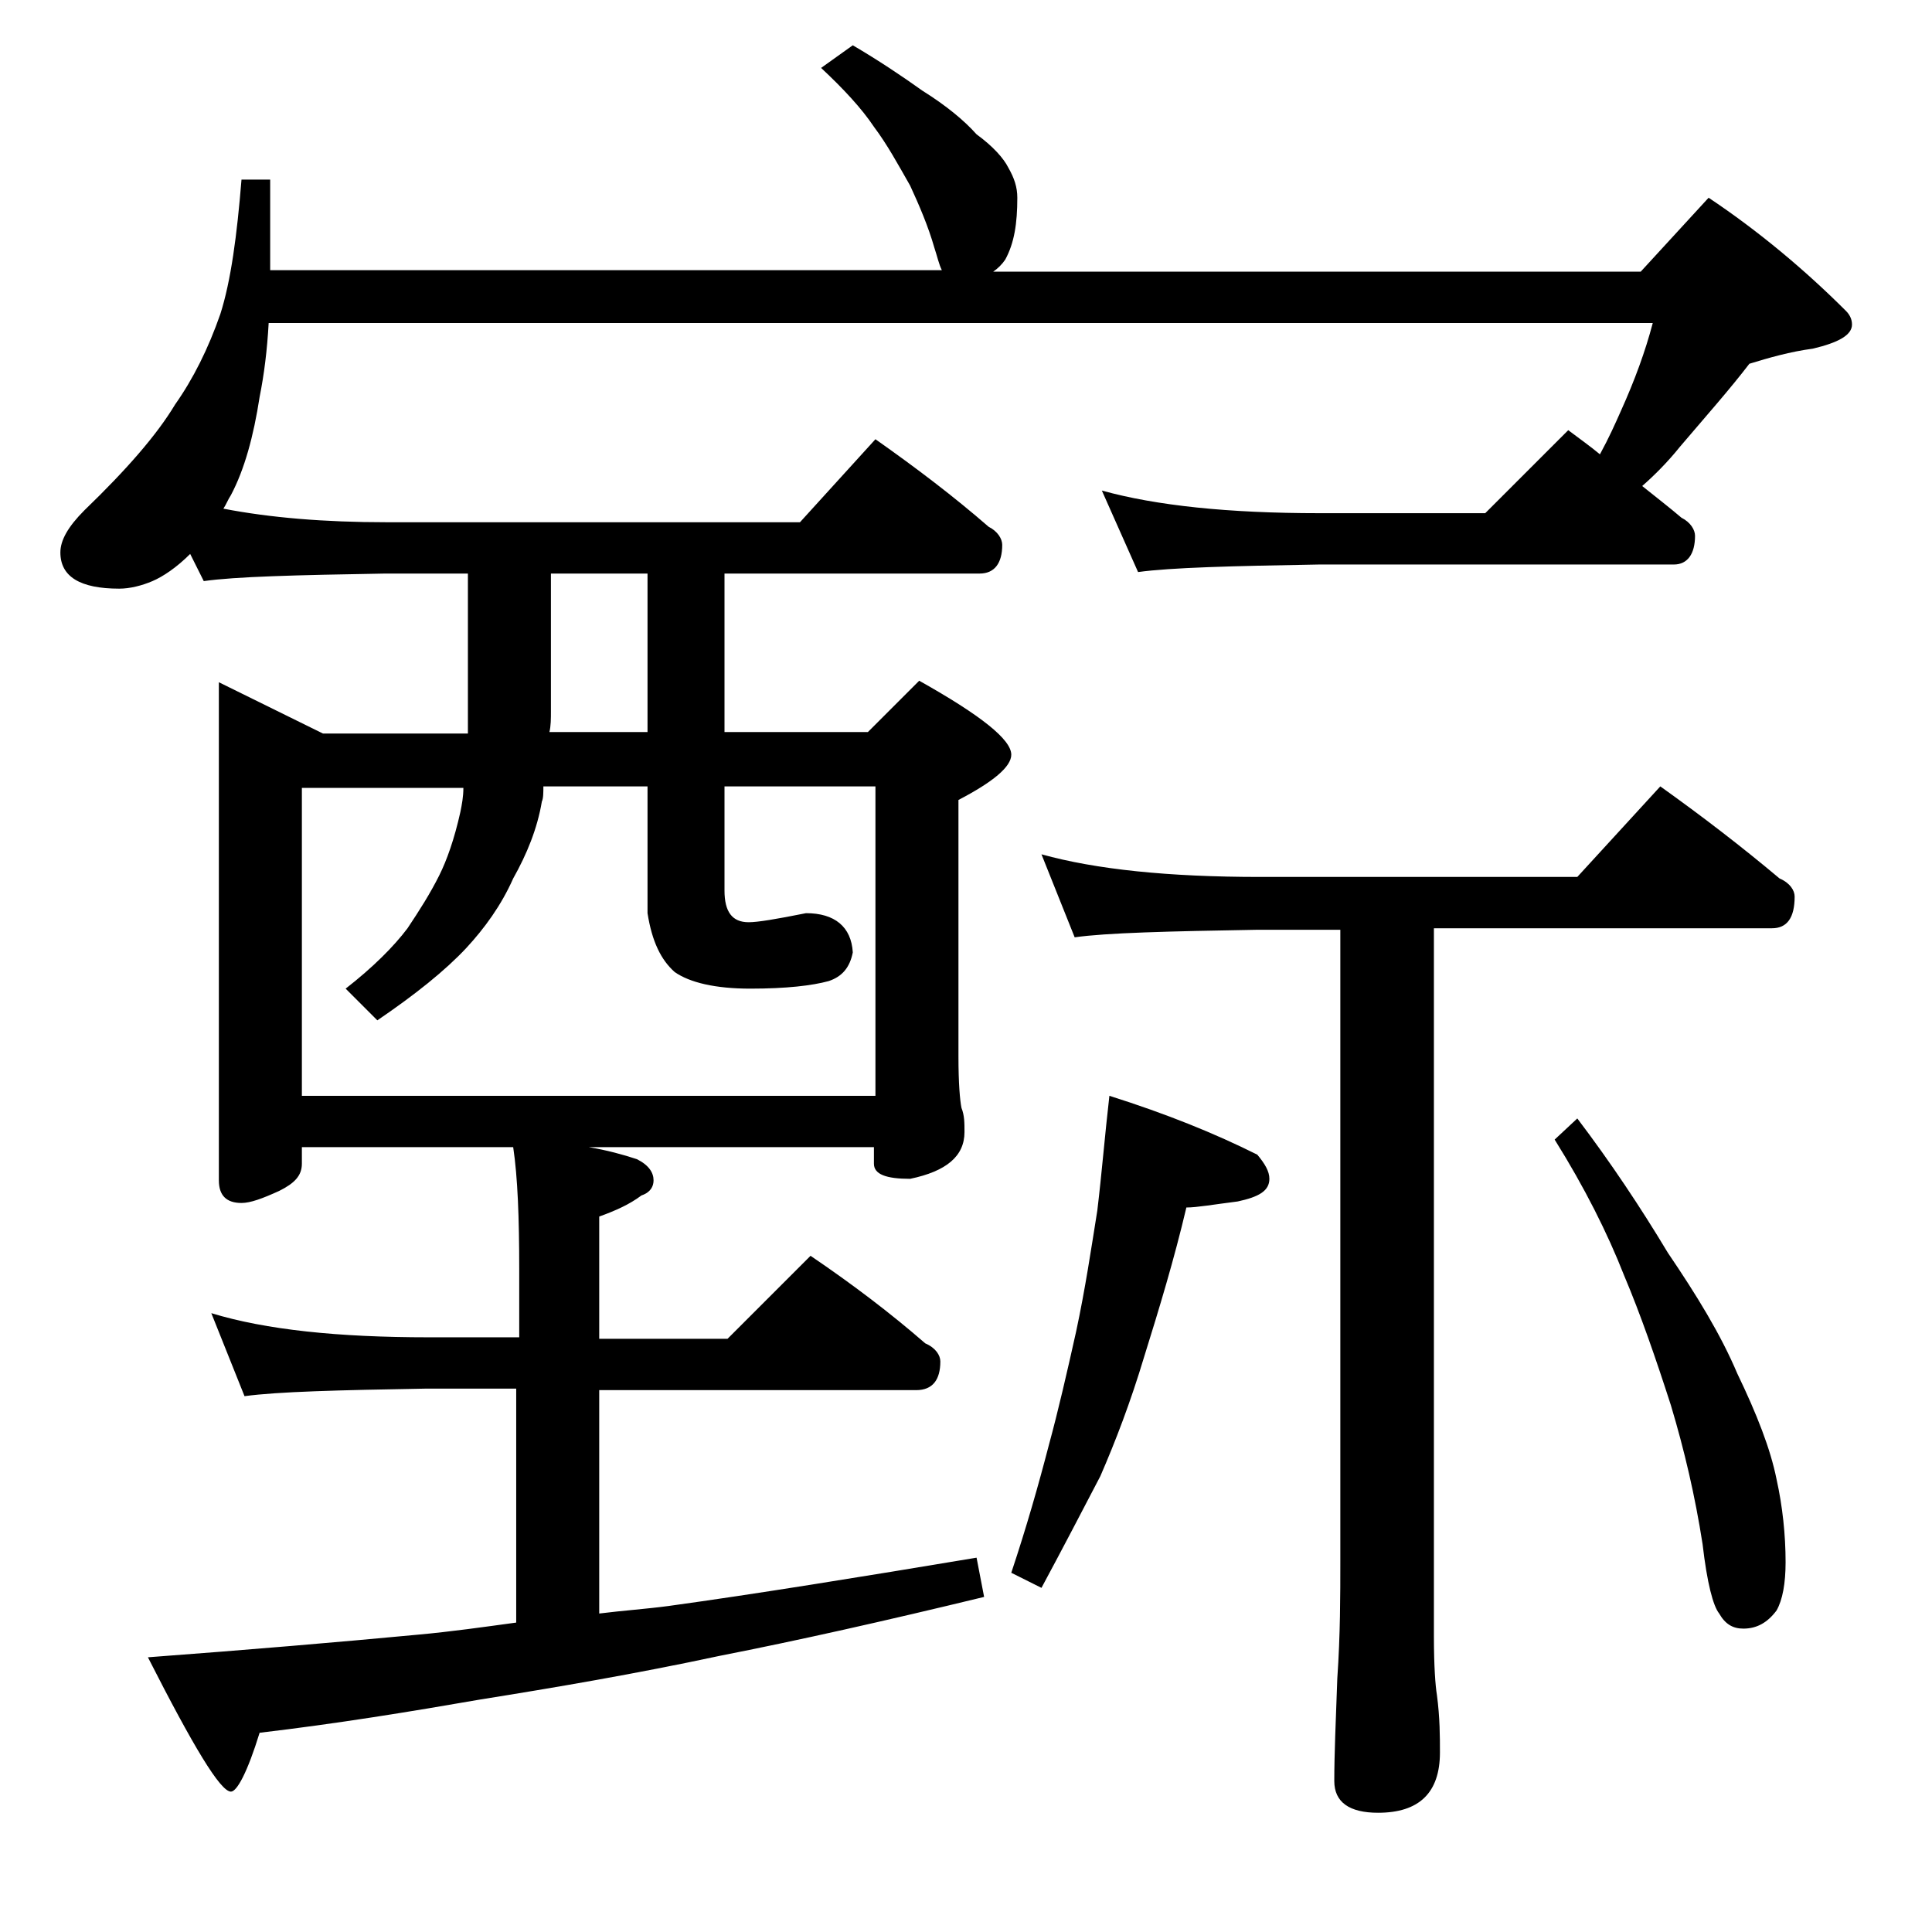
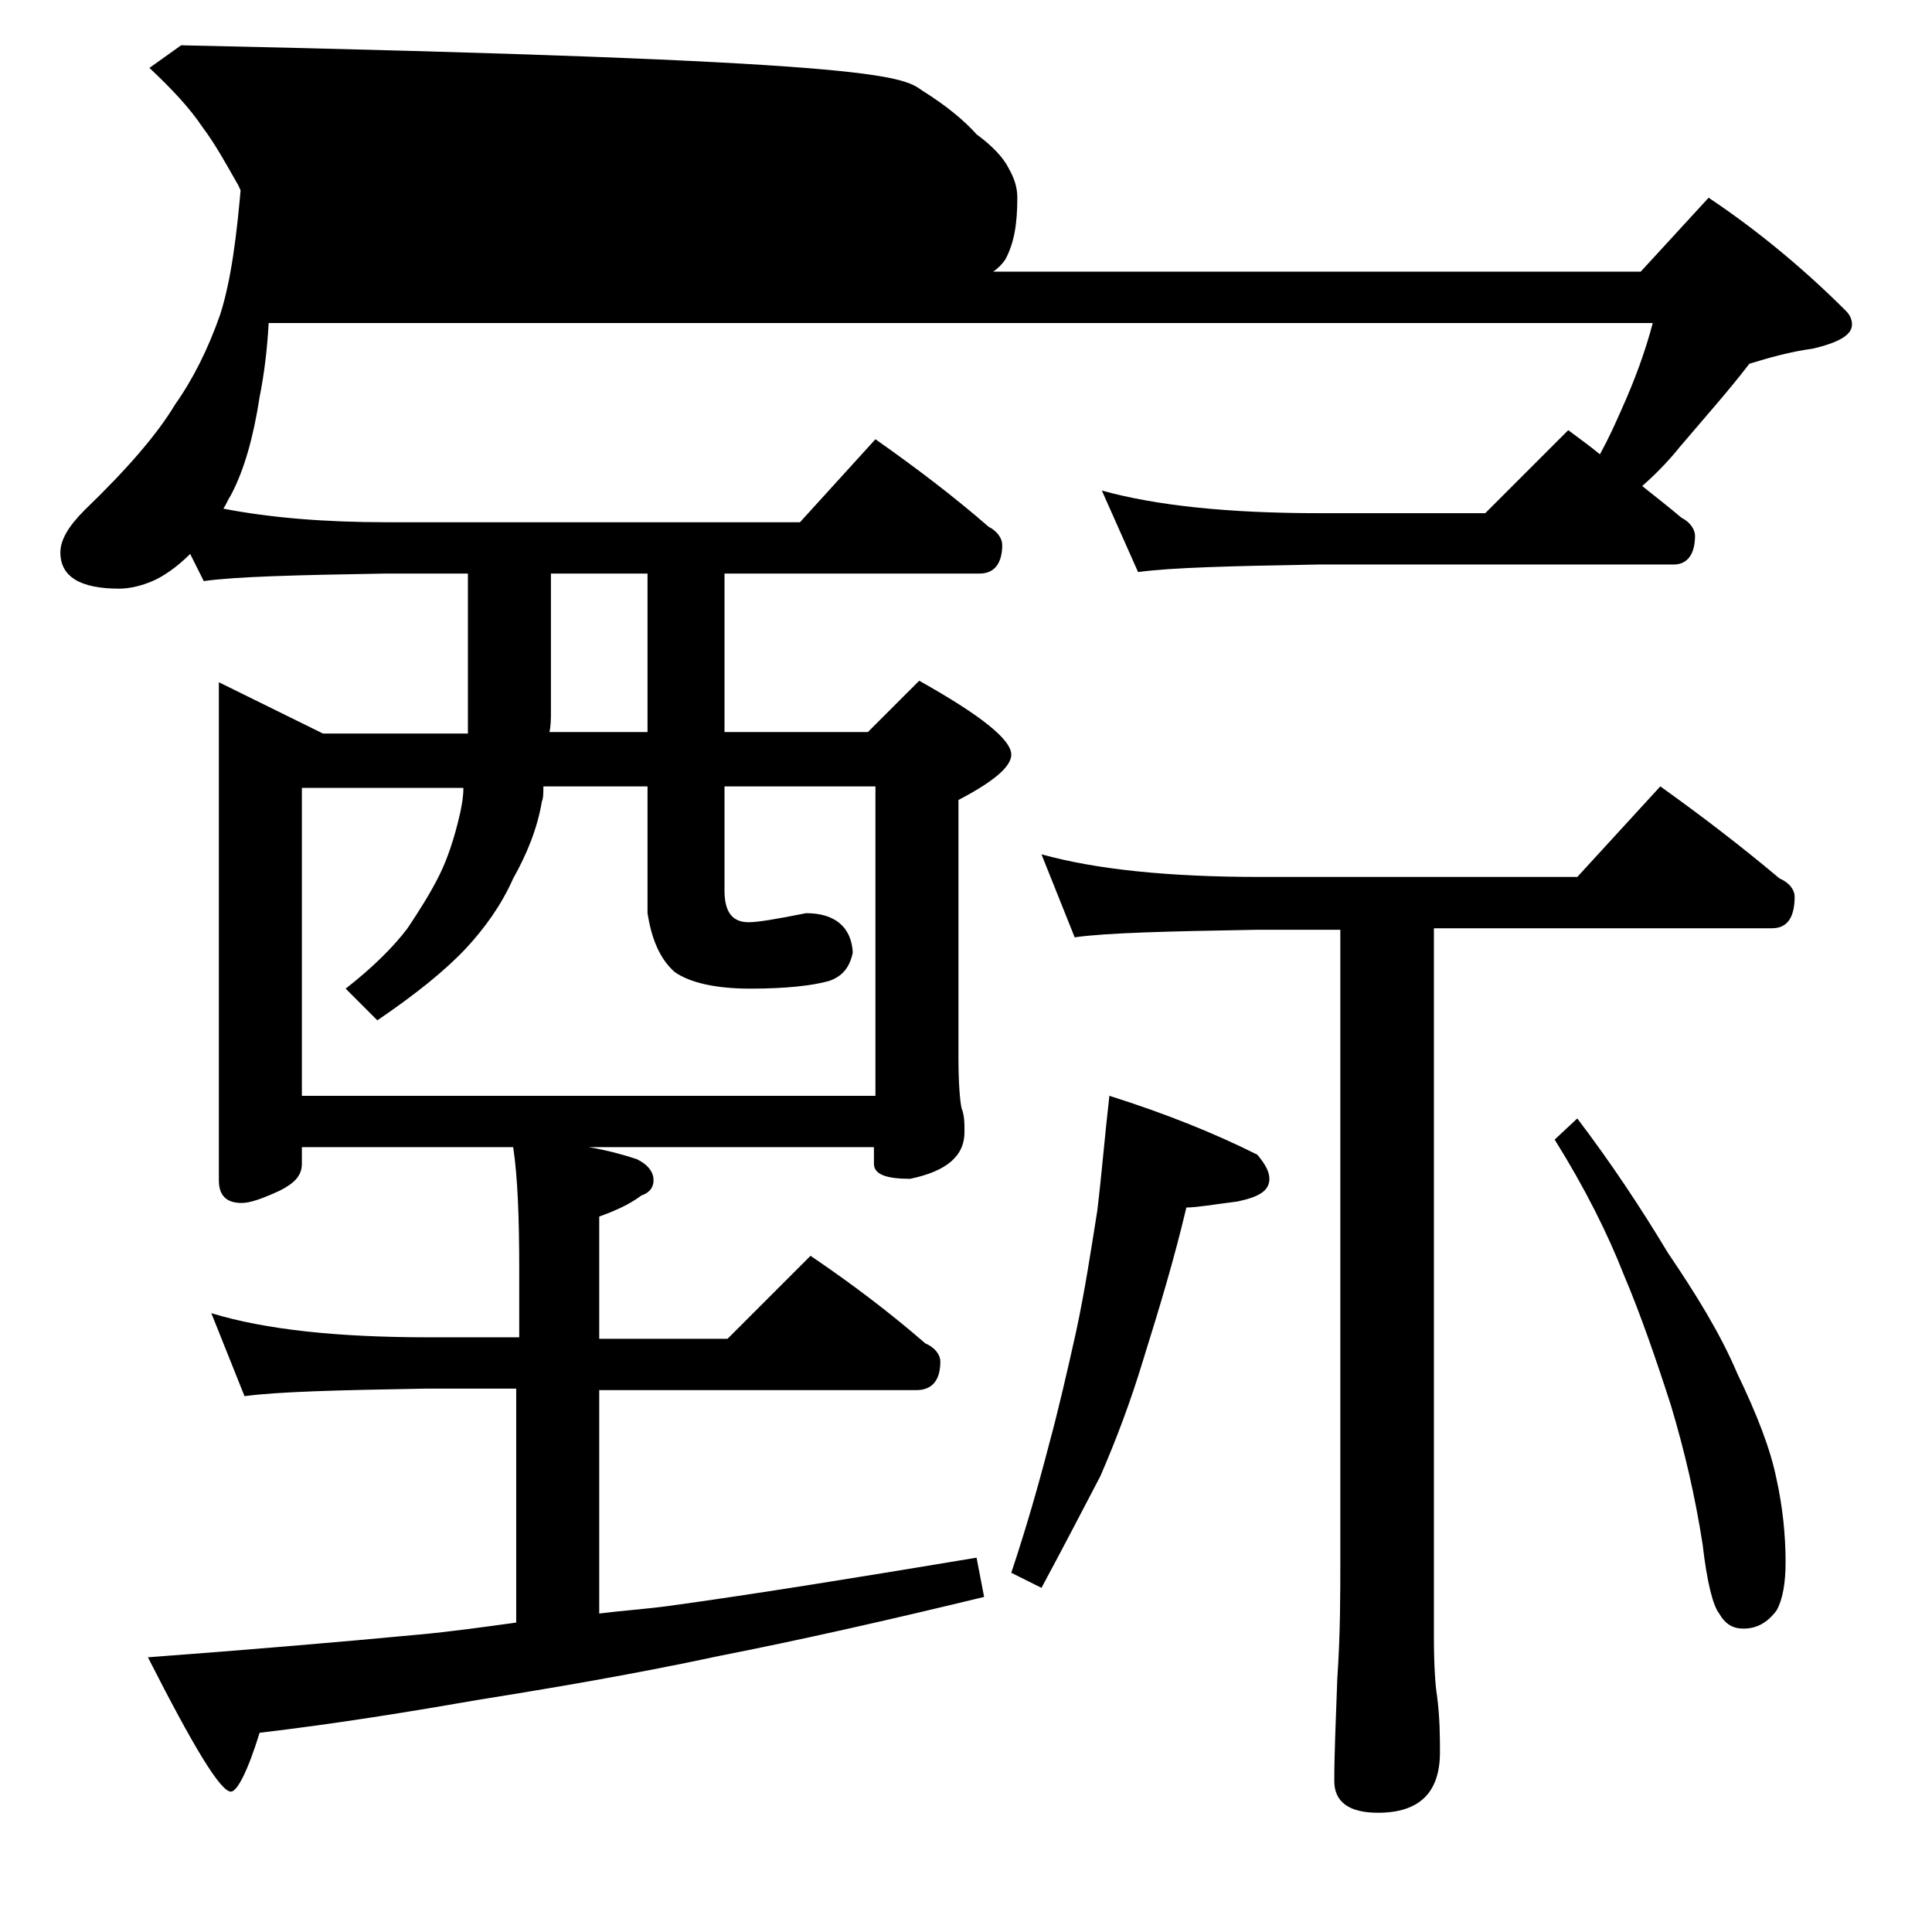
<svg xmlns="http://www.w3.org/2000/svg" version="1.1" id="Layer_1" x="0px" y="0px" viewBox="0 0 128 128" enable-background="new 0 0 128 128" xml:space="preserve">
-   <path d="M73,32.5c3.6,1,8.4,1.5,14.4,1.5h11l5.5-5.5c0.8,0.6,1.5,1.1,2.1,1.6c0.6-1.1,1-2,1.4-2.9c0.9-2,1.6-3.9,2.1-5.8H17.8  c-0.1,1.8-0.3,3.4-0.6,4.9c-0.4,2.6-1,4.8-1.9,6.5c-0.2,0.3-0.3,0.6-0.5,0.9c3.1,0.6,6.7,0.9,10.8,0.9H53l5-5.5  c2.7,1.9,5.2,3.8,7.5,5.8c0.6,0.3,0.9,0.8,0.9,1.2c0,1.2-0.5,1.9-1.5,1.9H48v10.5h9.5l3.4-3.4C65,47.4,67,49,67,50  c0,0.8-1.2,1.8-3.5,3v17c0,1.8,0.1,2.9,0.2,3.4c0.2,0.5,0.2,1,0.2,1.6c0,1.6-1.2,2.6-3.6,3.1c-1.6,0-2.4-0.3-2.4-1V76H39  c1.2,0.2,2.3,0.5,3.2,0.8c0.8,0.4,1.1,0.9,1.1,1.4c0,0.4-0.2,0.8-0.8,1c-0.8,0.6-1.7,1-2.8,1.4v8.1h8.5l5.5-5.5  c2.8,1.9,5.3,3.8,7.6,5.8c0.7,0.3,1,0.8,1,1.2c0,1.2-0.5,1.9-1.6,1.9h-21v14.8c1.6-0.2,3.1-0.3,4.6-0.5c5.8-0.8,12.6-1.9,20.4-3.2  l0.5,2.6c-6.6,1.6-12.4,2.9-17.5,3.9c-5.6,1.2-10.9,2.1-15.9,2.9c-4.6,0.8-9.5,1.6-14.6,2.2c-0.8,2.6-1.5,3.9-1.9,3.9  c-0.7,0-2.5-3-5.5-8.9c6.7-0.5,12.6-1,17.9-1.5c2.2-0.2,4.3-0.5,6.5-0.8V92h-6c-5.8,0.1-9.8,0.2-12,0.5L14,87  c3.6,1.1,8.4,1.6,14.4,1.6h6v-4.5c0-3.4-0.1-6.1-0.4-8.1H20v1.1c0,0.8-0.5,1.3-1.5,1.8c-1.1,0.5-1.9,0.8-2.5,0.8  c-1,0-1.5-0.5-1.5-1.5v-33l6.9,3.4H31V38h-5.5c-5.9,0.1-9.9,0.2-12,0.5l-0.9-1.8c-0.9,0.9-1.8,1.5-2.5,1.8C9.4,38.8,8.6,39,7.9,39  C5.3,39,4,38.2,4,36.6c0-0.8,0.5-1.7,1.6-2.8c2.8-2.7,4.8-5,6-7c1.2-1.7,2.2-3.7,3-6c0.7-2.2,1.1-5.2,1.4-8.9h1.9v6h44.5  c-0.2-0.4-0.3-0.9-0.5-1.5c-0.4-1.4-1-2.8-1.6-4.1c-0.8-1.4-1.5-2.7-2.4-3.9c-0.8-1.2-2-2.5-3.5-3.9l2.1-1.5C58.2,4,59.7,5,61.1,6  c1.6,1,2.8,2,3.6,2.9c1.1,0.8,1.8,1.6,2.1,2.2c0.4,0.7,0.6,1.3,0.6,2c0,1.7-0.2,3-0.8,4.1c-0.2,0.3-0.5,0.6-0.8,0.8h42.9l4.5-4.9  c3.3,2.2,6.4,4.8,9.1,7.5c0.2,0.2,0.4,0.5,0.4,0.9c0,0.7-0.9,1.2-2.6,1.6c-1.5,0.2-2.9,0.6-4.2,1c-1.3,1.7-2.9,3.5-4.6,5.5  c-0.8,1-1.7,1.9-2.5,2.6c1,0.8,1.9,1.5,2.6,2.1c0.6,0.3,0.9,0.8,0.9,1.2c0,1.2-0.5,1.9-1.4,1.9H87.4c-5.8,0.1-9.8,0.2-12,0.5  L73,32.5z M20,72.6h38V52.1H48V59c0,1.4,0.5,2.1,1.6,2.1c0.6,0,1.8-0.2,3.8-0.6c1.9,0,3,0.9,3.1,2.6c-0.2,1-0.7,1.6-1.6,1.9  c-1.1,0.3-2.8,0.5-5.2,0.5c-2.3,0-4-0.4-5-1.1c-0.9-0.8-1.5-2-1.8-3.9v-8.4H36c0,0.4,0,0.8-0.1,1c-0.3,1.8-1,3.5-1.9,5.1  c-0.8,1.8-1.9,3.3-3.1,4.6c-1.4,1.5-3.4,3.1-5.9,4.8l-2.1-2.1c1.8-1.4,3.2-2.8,4.1-4c0.8-1.2,1.5-2.3,2.1-3.5c0.5-1,1-2.4,1.4-4.2  c0.1-0.5,0.2-1,0.2-1.6H20V72.6z M42.9,48.5V38h-6.4v9.1c0,0.5,0,1-0.1,1.4H42.9z M73.5,72.6c3.8,1.2,7,2.5,9.8,3.9  c0.5,0.6,0.8,1.1,0.8,1.6c0,0.8-0.7,1.2-2.1,1.5c-1.6,0.2-2.7,0.4-3.4,0.4c-0.8,3.4-1.8,6.7-2.8,9.9c-0.9,3-1.9,5.6-2.9,7.9  c-1.2,2.3-2.5,4.8-3.9,7.4l-2-1c1-3,1.8-5.8,2.5-8.5c0.6-2.2,1.2-4.8,1.8-7.5c0.6-2.8,1-5.5,1.4-8C73,77.7,73.2,75.2,73.5,72.6z   M69,56.6c3.6,1,8.4,1.5,14.5,1.5h21l5.5-6c2.8,2,5.4,4,7.9,6.1c0.7,0.3,1,0.8,1,1.2c0,1.4-0.5,2.1-1.5,2.1H95v46.9  c0,2,0.1,3.3,0.2,3.9c0.2,1.5,0.2,2.8,0.2,3.8c0,2.7-1.4,4-4.1,4c-1.9,0-2.9-0.7-2.9-2.1c0-1.8,0.1-4,0.2-6.8  c0.2-2.9,0.2-5.5,0.2-7.8V61.6h-5.5c-5.9,0.1-10,0.2-12.1,0.5L69,56.6z M104.5,74.1c2.2,2.9,4.2,5.9,6,8.9c1.9,2.8,3.5,5.4,4.6,8  c1.3,2.7,2.2,5,2.6,7c0.4,1.8,0.6,3.7,0.6,5.5c0,1.4-0.2,2.5-0.6,3.2c-0.6,0.8-1.3,1.2-2.2,1.2c-0.7,0-1.2-0.3-1.6-1  c-0.4-0.5-0.8-2-1.1-4.6c-0.5-3.2-1.2-6.2-2.1-9.2c-1-3.1-2-6-3.1-8.6c-1.1-2.8-2.6-5.8-4.6-9L104.5,74.1z" />
+   <path d="M73,32.5c3.6,1,8.4,1.5,14.4,1.5h11l5.5-5.5c0.8,0.6,1.5,1.1,2.1,1.6c0.6-1.1,1-2,1.4-2.9c0.9-2,1.6-3.9,2.1-5.8H17.8  c-0.1,1.8-0.3,3.4-0.6,4.9c-0.4,2.6-1,4.8-1.9,6.5c-0.2,0.3-0.3,0.6-0.5,0.9c3.1,0.6,6.7,0.9,10.8,0.9H53l5-5.5  c2.7,1.9,5.2,3.8,7.5,5.8c0.6,0.3,0.9,0.8,0.9,1.2c0,1.2-0.5,1.9-1.5,1.9H48v10.5h9.5l3.4-3.4C65,47.4,67,49,67,50  c0,0.8-1.2,1.8-3.5,3v17c0,1.8,0.1,2.9,0.2,3.4c0.2,0.5,0.2,1,0.2,1.6c0,1.6-1.2,2.6-3.6,3.1c-1.6,0-2.4-0.3-2.4-1V76H39  c1.2,0.2,2.3,0.5,3.2,0.8c0.8,0.4,1.1,0.9,1.1,1.4c0,0.4-0.2,0.8-0.8,1c-0.8,0.6-1.7,1-2.8,1.4v8.1h8.5l5.5-5.5  c2.8,1.9,5.3,3.8,7.6,5.8c0.7,0.3,1,0.8,1,1.2c0,1.2-0.5,1.9-1.6,1.9h-21v14.8c1.6-0.2,3.1-0.3,4.6-0.5c5.8-0.8,12.6-1.9,20.4-3.2  l0.5,2.6c-6.6,1.6-12.4,2.9-17.5,3.9c-5.6,1.2-10.9,2.1-15.9,2.9c-4.6,0.8-9.5,1.6-14.6,2.2c-0.8,2.6-1.5,3.9-1.9,3.9  c-0.7,0-2.5-3-5.5-8.9c6.7-0.5,12.6-1,17.9-1.5c2.2-0.2,4.3-0.5,6.5-0.8V92h-6c-5.8,0.1-9.8,0.2-12,0.5L14,87  c3.6,1.1,8.4,1.6,14.4,1.6h6v-4.5c0-3.4-0.1-6.1-0.4-8.1H20v1.1c0,0.8-0.5,1.3-1.5,1.8c-1.1,0.5-1.9,0.8-2.5,0.8  c-1,0-1.5-0.5-1.5-1.5v-33l6.9,3.4H31V38h-5.5c-5.9,0.1-9.9,0.2-12,0.5l-0.9-1.8c-0.9,0.9-1.8,1.5-2.5,1.8C9.4,38.8,8.6,39,7.9,39  C5.3,39,4,38.2,4,36.6c0-0.8,0.5-1.7,1.6-2.8c2.8-2.7,4.8-5,6-7c1.2-1.7,2.2-3.7,3-6c0.7-2.2,1.1-5.2,1.4-8.9h1.9v6c-0.2-0.4-0.3-0.9-0.5-1.5c-0.4-1.4-1-2.8-1.6-4.1c-0.8-1.4-1.5-2.7-2.4-3.9c-0.8-1.2-2-2.5-3.5-3.9l2.1-1.5C58.2,4,59.7,5,61.1,6  c1.6,1,2.8,2,3.6,2.9c1.1,0.8,1.8,1.6,2.1,2.2c0.4,0.7,0.6,1.3,0.6,2c0,1.7-0.2,3-0.8,4.1c-0.2,0.3-0.5,0.6-0.8,0.8h42.9l4.5-4.9  c3.3,2.2,6.4,4.8,9.1,7.5c0.2,0.2,0.4,0.5,0.4,0.9c0,0.7-0.9,1.2-2.6,1.6c-1.5,0.2-2.9,0.6-4.2,1c-1.3,1.7-2.9,3.5-4.6,5.5  c-0.8,1-1.7,1.9-2.5,2.6c1,0.8,1.9,1.5,2.6,2.1c0.6,0.3,0.9,0.8,0.9,1.2c0,1.2-0.5,1.9-1.4,1.9H87.4c-5.8,0.1-9.8,0.2-12,0.5  L73,32.5z M20,72.6h38V52.1H48V59c0,1.4,0.5,2.1,1.6,2.1c0.6,0,1.8-0.2,3.8-0.6c1.9,0,3,0.9,3.1,2.6c-0.2,1-0.7,1.6-1.6,1.9  c-1.1,0.3-2.8,0.5-5.2,0.5c-2.3,0-4-0.4-5-1.1c-0.9-0.8-1.5-2-1.8-3.9v-8.4H36c0,0.4,0,0.8-0.1,1c-0.3,1.8-1,3.5-1.9,5.1  c-0.8,1.8-1.9,3.3-3.1,4.6c-1.4,1.5-3.4,3.1-5.9,4.8l-2.1-2.1c1.8-1.4,3.2-2.8,4.1-4c0.8-1.2,1.5-2.3,2.1-3.5c0.5-1,1-2.4,1.4-4.2  c0.1-0.5,0.2-1,0.2-1.6H20V72.6z M42.9,48.5V38h-6.4v9.1c0,0.5,0,1-0.1,1.4H42.9z M73.5,72.6c3.8,1.2,7,2.5,9.8,3.9  c0.5,0.6,0.8,1.1,0.8,1.6c0,0.8-0.7,1.2-2.1,1.5c-1.6,0.2-2.7,0.4-3.4,0.4c-0.8,3.4-1.8,6.7-2.8,9.9c-0.9,3-1.9,5.6-2.9,7.9  c-1.2,2.3-2.5,4.8-3.9,7.4l-2-1c1-3,1.8-5.8,2.5-8.5c0.6-2.2,1.2-4.8,1.8-7.5c0.6-2.8,1-5.5,1.4-8C73,77.7,73.2,75.2,73.5,72.6z   M69,56.6c3.6,1,8.4,1.5,14.5,1.5h21l5.5-6c2.8,2,5.4,4,7.9,6.1c0.7,0.3,1,0.8,1,1.2c0,1.4-0.5,2.1-1.5,2.1H95v46.9  c0,2,0.1,3.3,0.2,3.9c0.2,1.5,0.2,2.8,0.2,3.8c0,2.7-1.4,4-4.1,4c-1.9,0-2.9-0.7-2.9-2.1c0-1.8,0.1-4,0.2-6.8  c0.2-2.9,0.2-5.5,0.2-7.8V61.6h-5.5c-5.9,0.1-10,0.2-12.1,0.5L69,56.6z M104.5,74.1c2.2,2.9,4.2,5.9,6,8.9c1.9,2.8,3.5,5.4,4.6,8  c1.3,2.7,2.2,5,2.6,7c0.4,1.8,0.6,3.7,0.6,5.5c0,1.4-0.2,2.5-0.6,3.2c-0.6,0.8-1.3,1.2-2.2,1.2c-0.7,0-1.2-0.3-1.6-1  c-0.4-0.5-0.8-2-1.1-4.6c-0.5-3.2-1.2-6.2-2.1-9.2c-1-3.1-2-6-3.1-8.6c-1.1-2.8-2.6-5.8-4.6-9L104.5,74.1z" />
</svg>